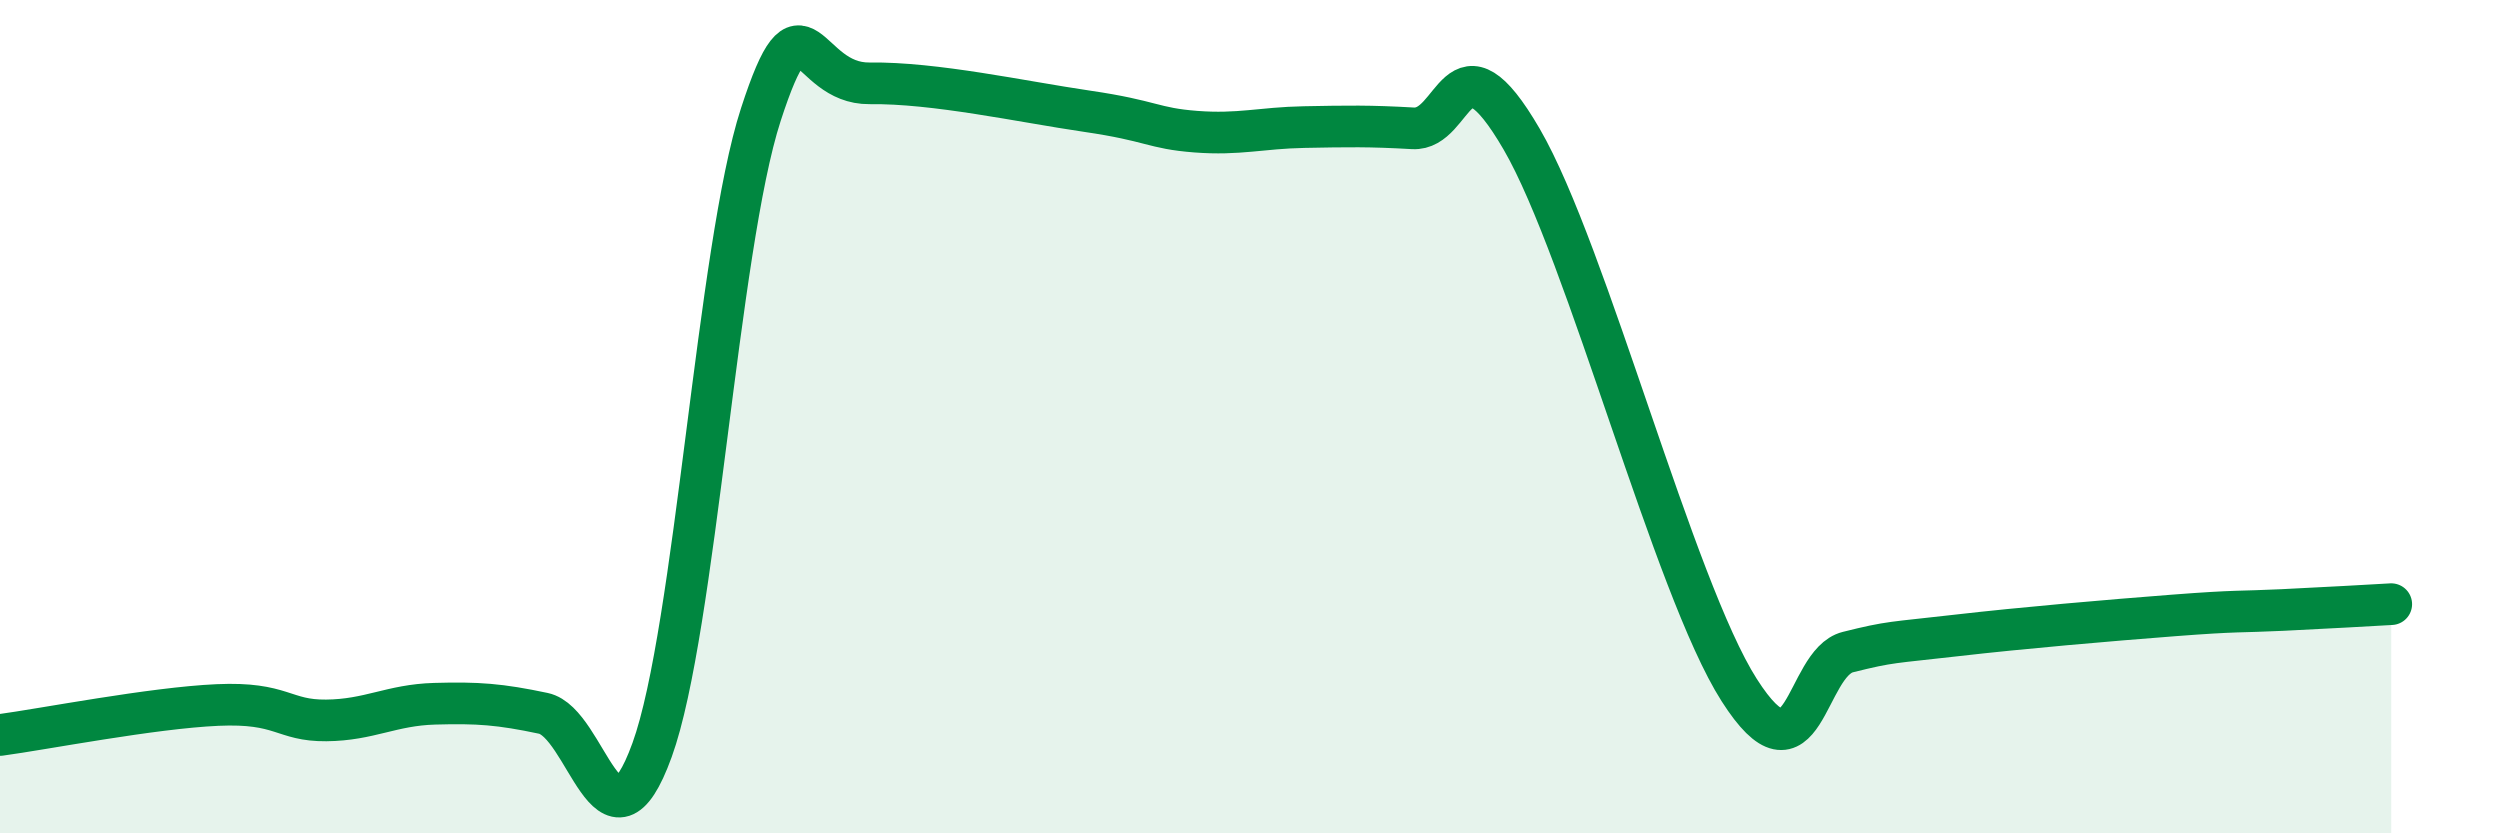
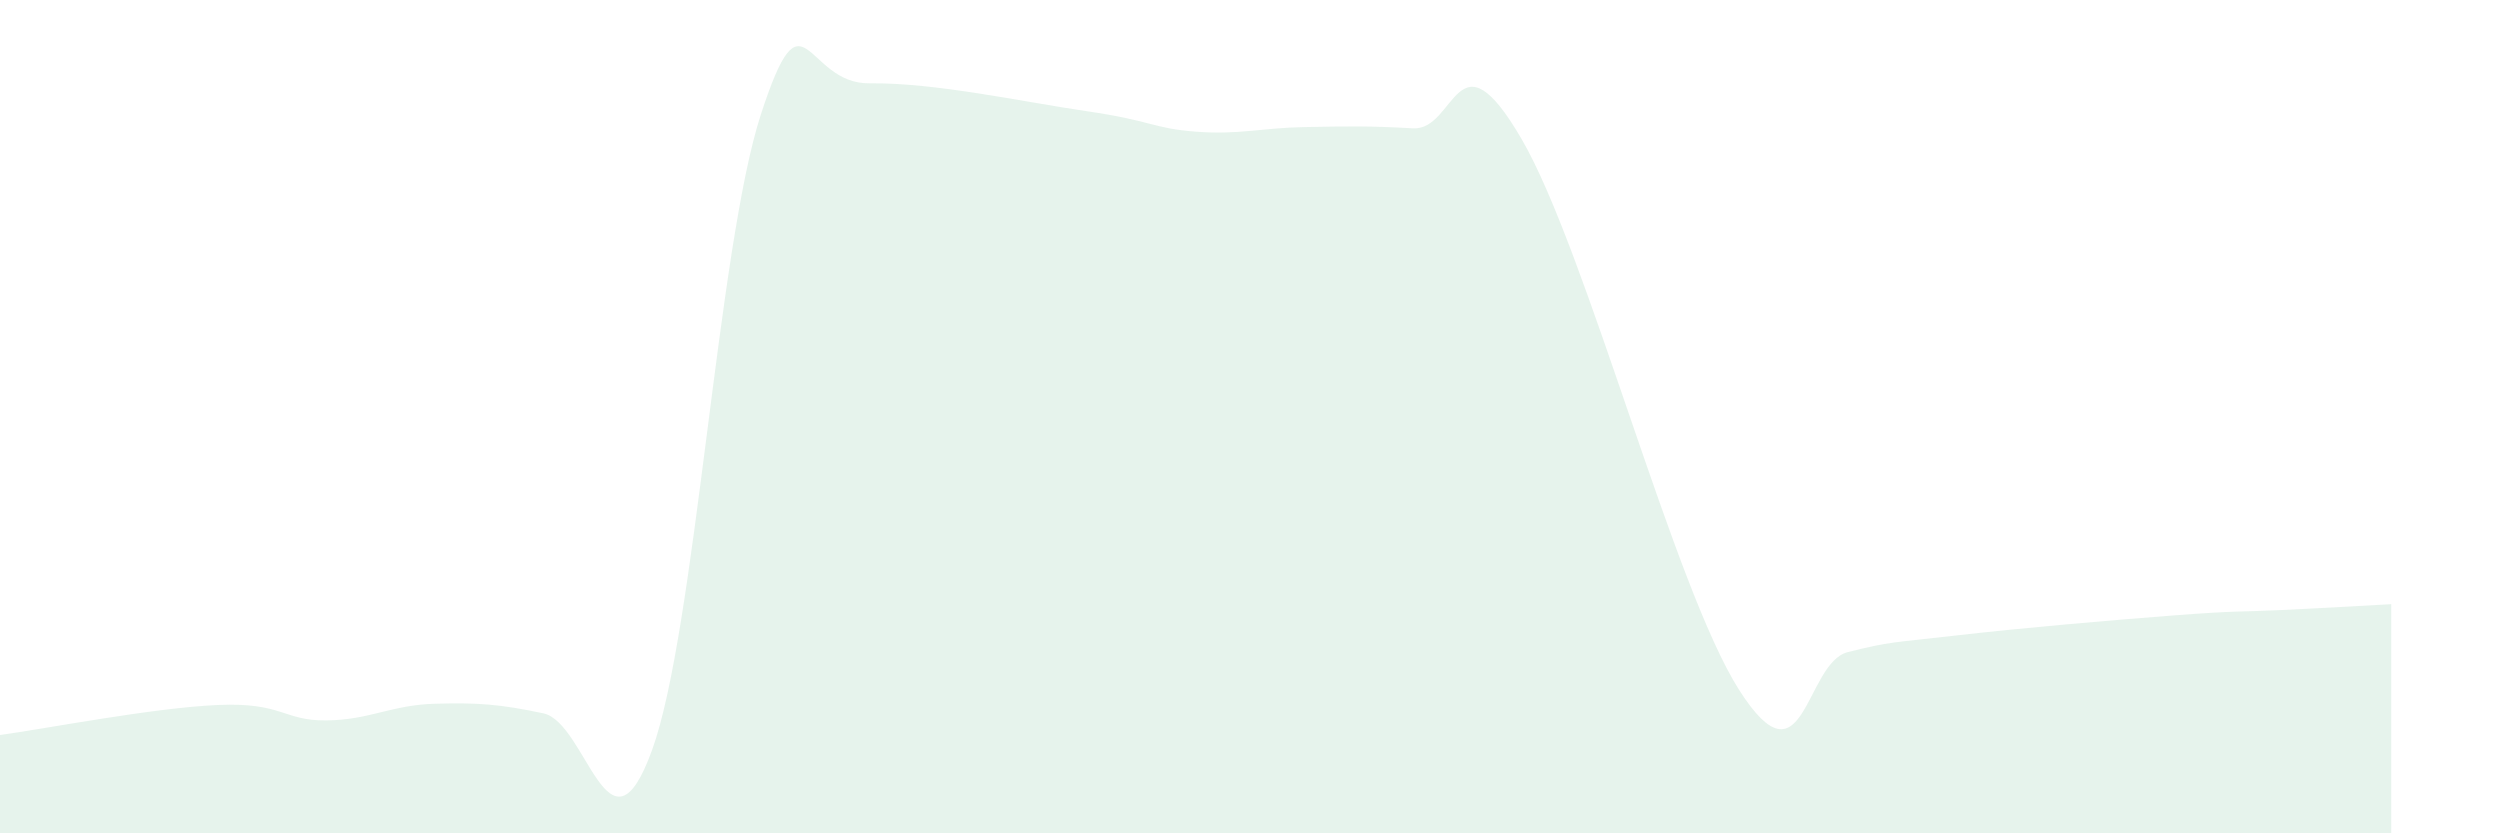
<svg xmlns="http://www.w3.org/2000/svg" width="60" height="20" viewBox="0 0 60 20">
  <path d="M 0,17.64 C 1.04,17.5 3.65,16.99 5.22,16.92 C 6.79,16.85 6.79,17.3 7.83,17.29 C 8.87,17.28 9.39,16.92 10.43,16.89 C 11.47,16.86 12,16.9 13.04,17.12 C 14.08,17.34 14.61,20.87 15.65,18 C 16.69,15.13 17.22,5.95 18.26,2.75 C 19.3,-0.45 19.3,2.02 20.87,2 C 22.44,1.98 24.52,2.44 26.09,2.67 C 27.66,2.9 27.66,3.08 28.7,3.16 C 29.74,3.24 30.26,3.07 31.3,3.05 C 32.34,3.03 32.87,3.02 33.91,3.08 C 34.95,3.14 34.95,0.64 36.52,3.34 C 38.09,6.04 40.17,14.1 41.74,16.56 C 43.31,19.02 43.31,15.91 44.35,15.65 C 45.39,15.39 45.4,15.43 46.96,15.25 C 48.52,15.07 50.61,14.89 52.17,14.77 C 53.73,14.65 53.74,14.69 54.78,14.64 C 55.82,14.59 56.87,14.53 57.39,14.5L57.39 20L0 20Z" fill="#008740" opacity="0.1" stroke-linecap="round" stroke-linejoin="round" />
-   <path d="M 0,17.64 C 1.04,17.5 3.65,16.99 5.22,16.92 C 6.79,16.85 6.79,17.3 7.83,17.29 C 8.87,17.28 9.39,16.92 10.43,16.89 C 11.47,16.86 12,16.9 13.04,17.12 C 14.08,17.34 14.61,20.87 15.65,18 C 16.69,15.13 17.22,5.95 18.26,2.75 C 19.3,-0.45 19.3,2.02 20.87,2 C 22.44,1.98 24.52,2.44 26.09,2.67 C 27.66,2.9 27.66,3.08 28.7,3.16 C 29.74,3.24 30.26,3.07 31.3,3.05 C 32.34,3.03 32.87,3.02 33.91,3.08 C 34.95,3.14 34.95,0.64 36.52,3.34 C 38.09,6.04 40.17,14.1 41.74,16.56 C 43.31,19.02 43.31,15.91 44.35,15.65 C 45.39,15.39 45.4,15.43 46.96,15.25 C 48.52,15.07 50.61,14.89 52.17,14.77 C 53.73,14.65 53.74,14.69 54.78,14.64 C 55.82,14.59 56.87,14.53 57.39,14.5" stroke="#008740" stroke-width="1" fill="none" stroke-linecap="round" stroke-linejoin="round" />
</svg>